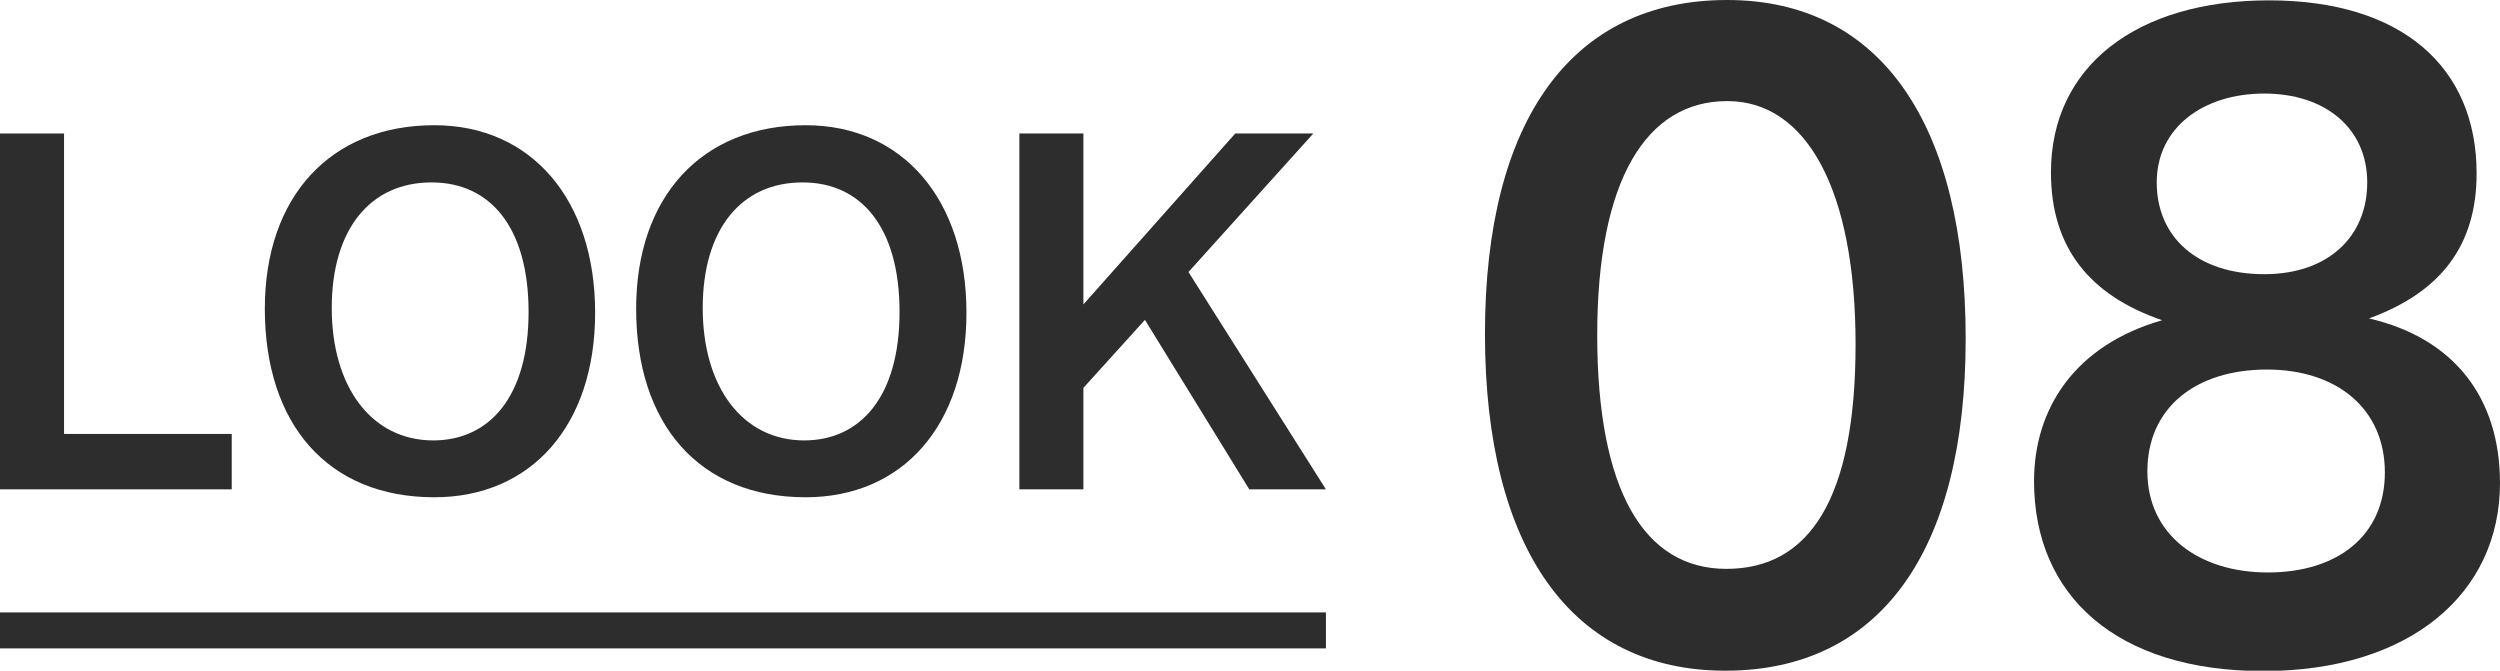
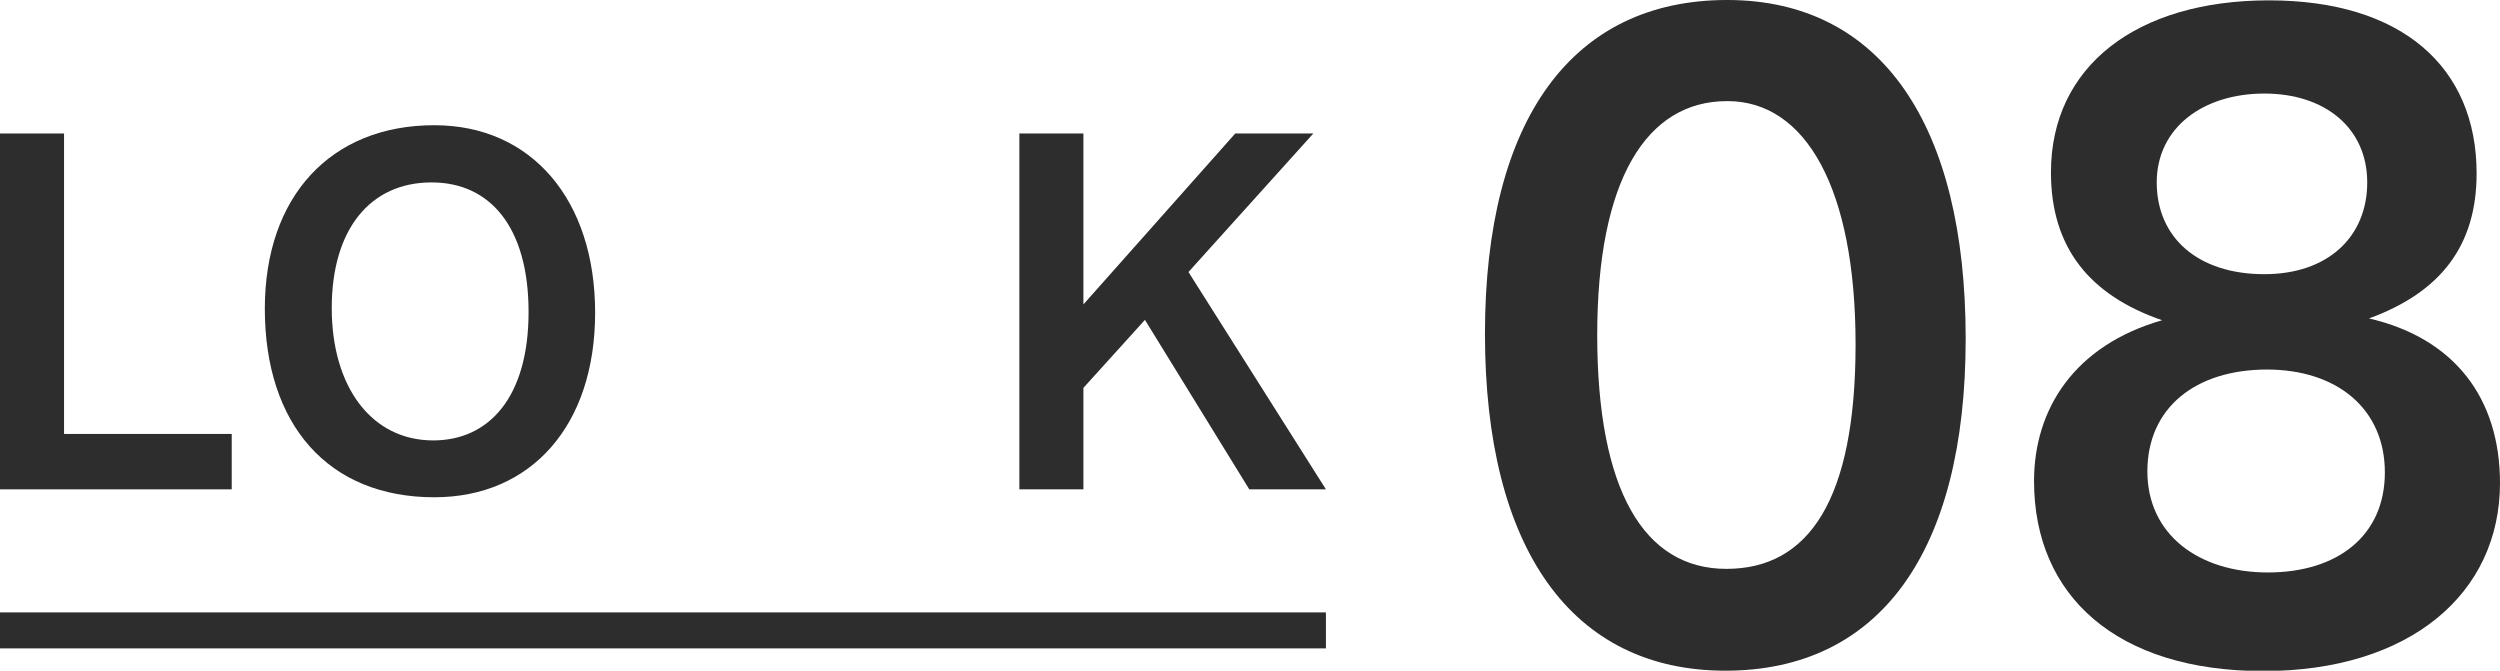
<svg xmlns="http://www.w3.org/2000/svg" id="_レイヤー_2" data-name="レイヤー 2" viewBox="0 0 69.48 18.64">
  <defs>
    <style>
      .cls-1 {
        fill: none;
        stroke: #2d2d2d;
        stroke-miterlimit: 10;
      }

      .cls-2 {
        fill: #2d2d2d;
      }
    </style>
  </defs>
  <g id="_レイヤー_1-2" data-name="レイヤー 1">
    <g>
      <path class="cls-2" d="M0,13.6V3.71h1.78v8.35h4.66v1.54H0Z" />
      <path class="cls-2" d="M7.36,8.58c0-3.12,1.83-5.1,4.71-5.1,2.7,0,4.47,2.07,4.47,5.21s-1.78,5.13-4.47,5.13c-2.96,0-4.71-2.03-4.71-5.24ZM11.99,5.07c-1.69,0-2.77,1.29-2.77,3.49s1.11,3.68,2.82,3.68c1.55,0,2.65-1.2,2.65-3.57s-1.08-3.6-2.69-3.6Z" />
-       <path class="cls-2" d="M17.68,8.58c0-3.12,1.83-5.1,4.71-5.1,2.7,0,4.47,2.07,4.47,5.21s-1.78,5.13-4.47,5.13c-2.96,0-4.71-2.03-4.71-5.24ZM22.3,5.07c-1.69,0-2.77,1.29-2.77,3.49s1.11,3.68,2.82,3.68c1.55,0,2.65-1.2,2.65-3.57s-1.08-3.6-2.69-3.6Z" />
      <path class="cls-2" d="M34.72,13.6l-2.9-4.71-1.71,1.89v2.82h-1.78V3.71h1.78v4.75l4.22-4.75h2.17l-3.47,3.85,3.82,6.04h-2.13Z" />
    </g>
    <line class="cls-1" y1="17.52" x2="36.85" y2="17.52" />
    <g>
      <path class="cls-2" d="M47.95,18.64c-4.26,0-6.68-3.38-6.68-9.36S43.71,0,48,0s6.63,3.48,6.63,9.41-2.39,9.23-6.68,9.23ZM48,2.81c-2.24,0-3.61,2.18-3.61,6.5s1.3,6.5,3.59,6.5,3.59-1.92,3.59-6.24-1.38-6.76-3.56-6.76Z" />
      <path class="cls-2" d="M69.48,13.42c0,3.09-2.52,5.23-6.58,5.23s-6.37-2.08-6.37-5.28c0-2,1.12-3.77,3.56-4.47-2.03-.7-3.09-2.03-3.09-4.11,0-2.94,2.37-4.78,6.06-4.78s5.77,1.85,5.77,4.81c0,2-.99,3.3-2.99,4.03,2.37.55,3.64,2.21,3.64,4.58ZM63.01,10.27c-2,0-3.33,1.07-3.33,2.83s1.43,2.81,3.35,2.81,3.25-1.01,3.25-2.78-1.33-2.86-3.28-2.86ZM62.93,7.62c1.77,0,2.86-1.04,2.86-2.55s-1.17-2.47-2.86-2.47-2.99.94-2.99,2.47,1.14,2.55,2.99,2.55Z" />
    </g>
  </g>
</svg>